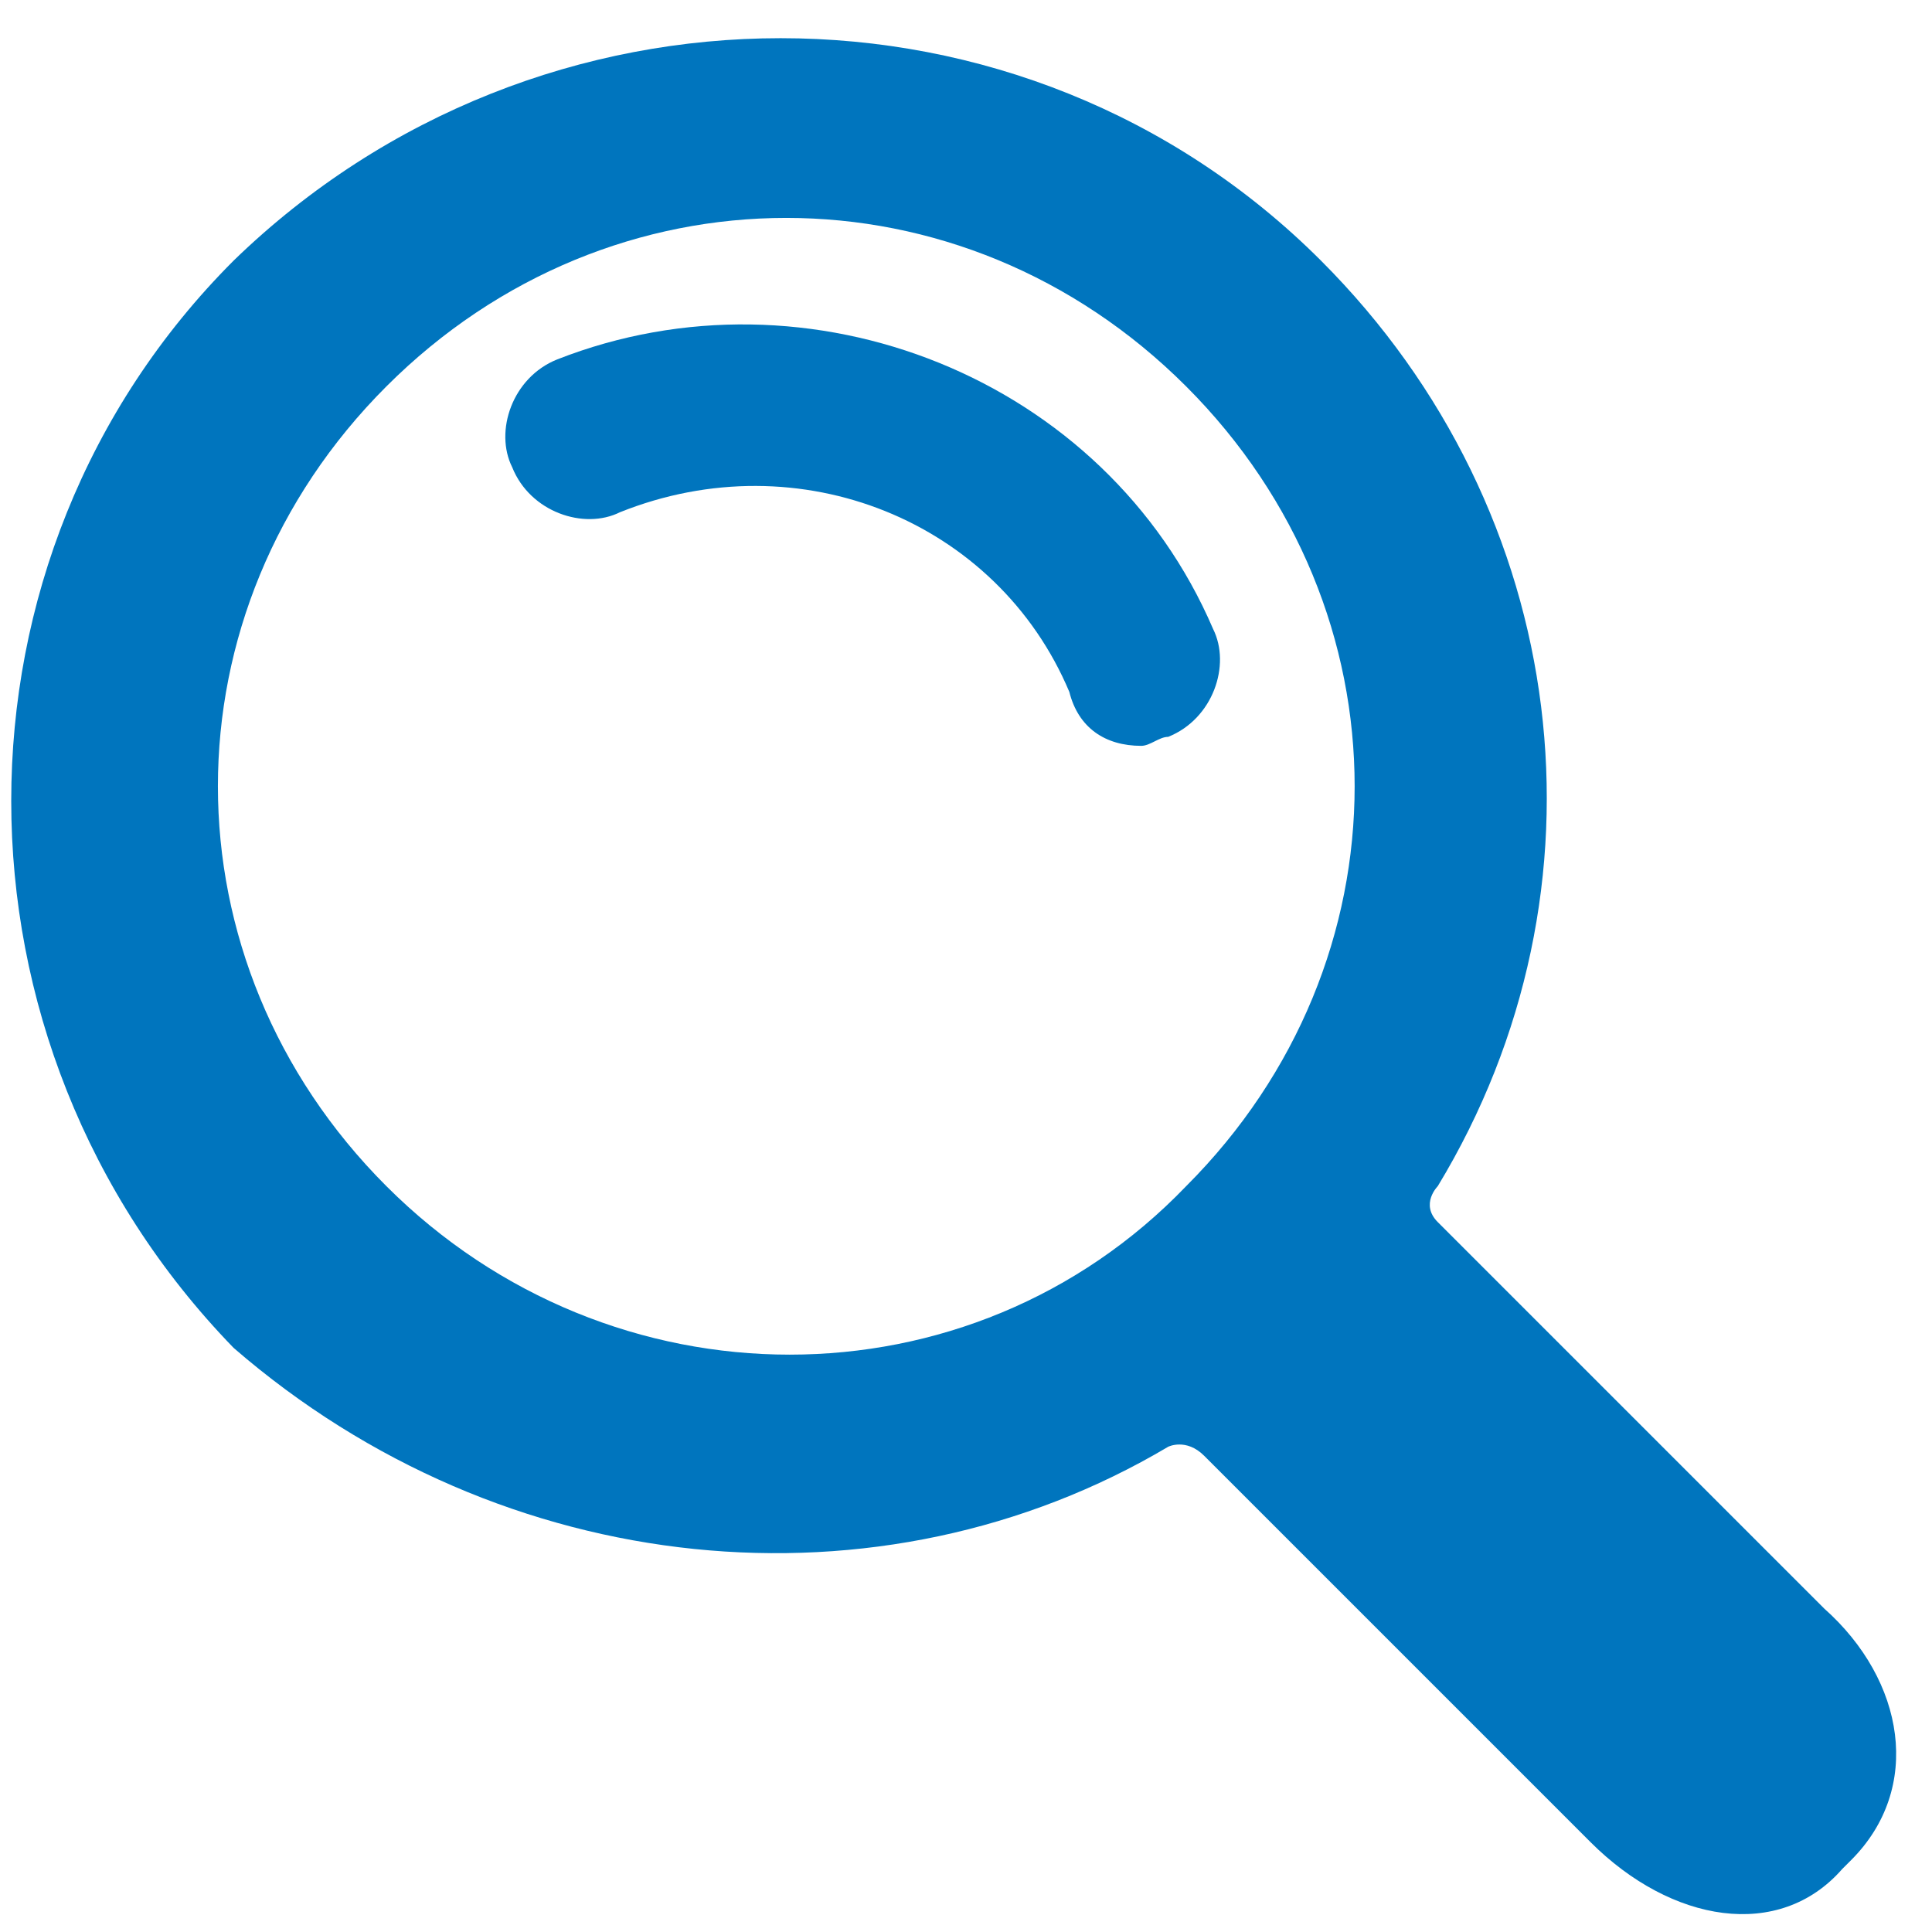
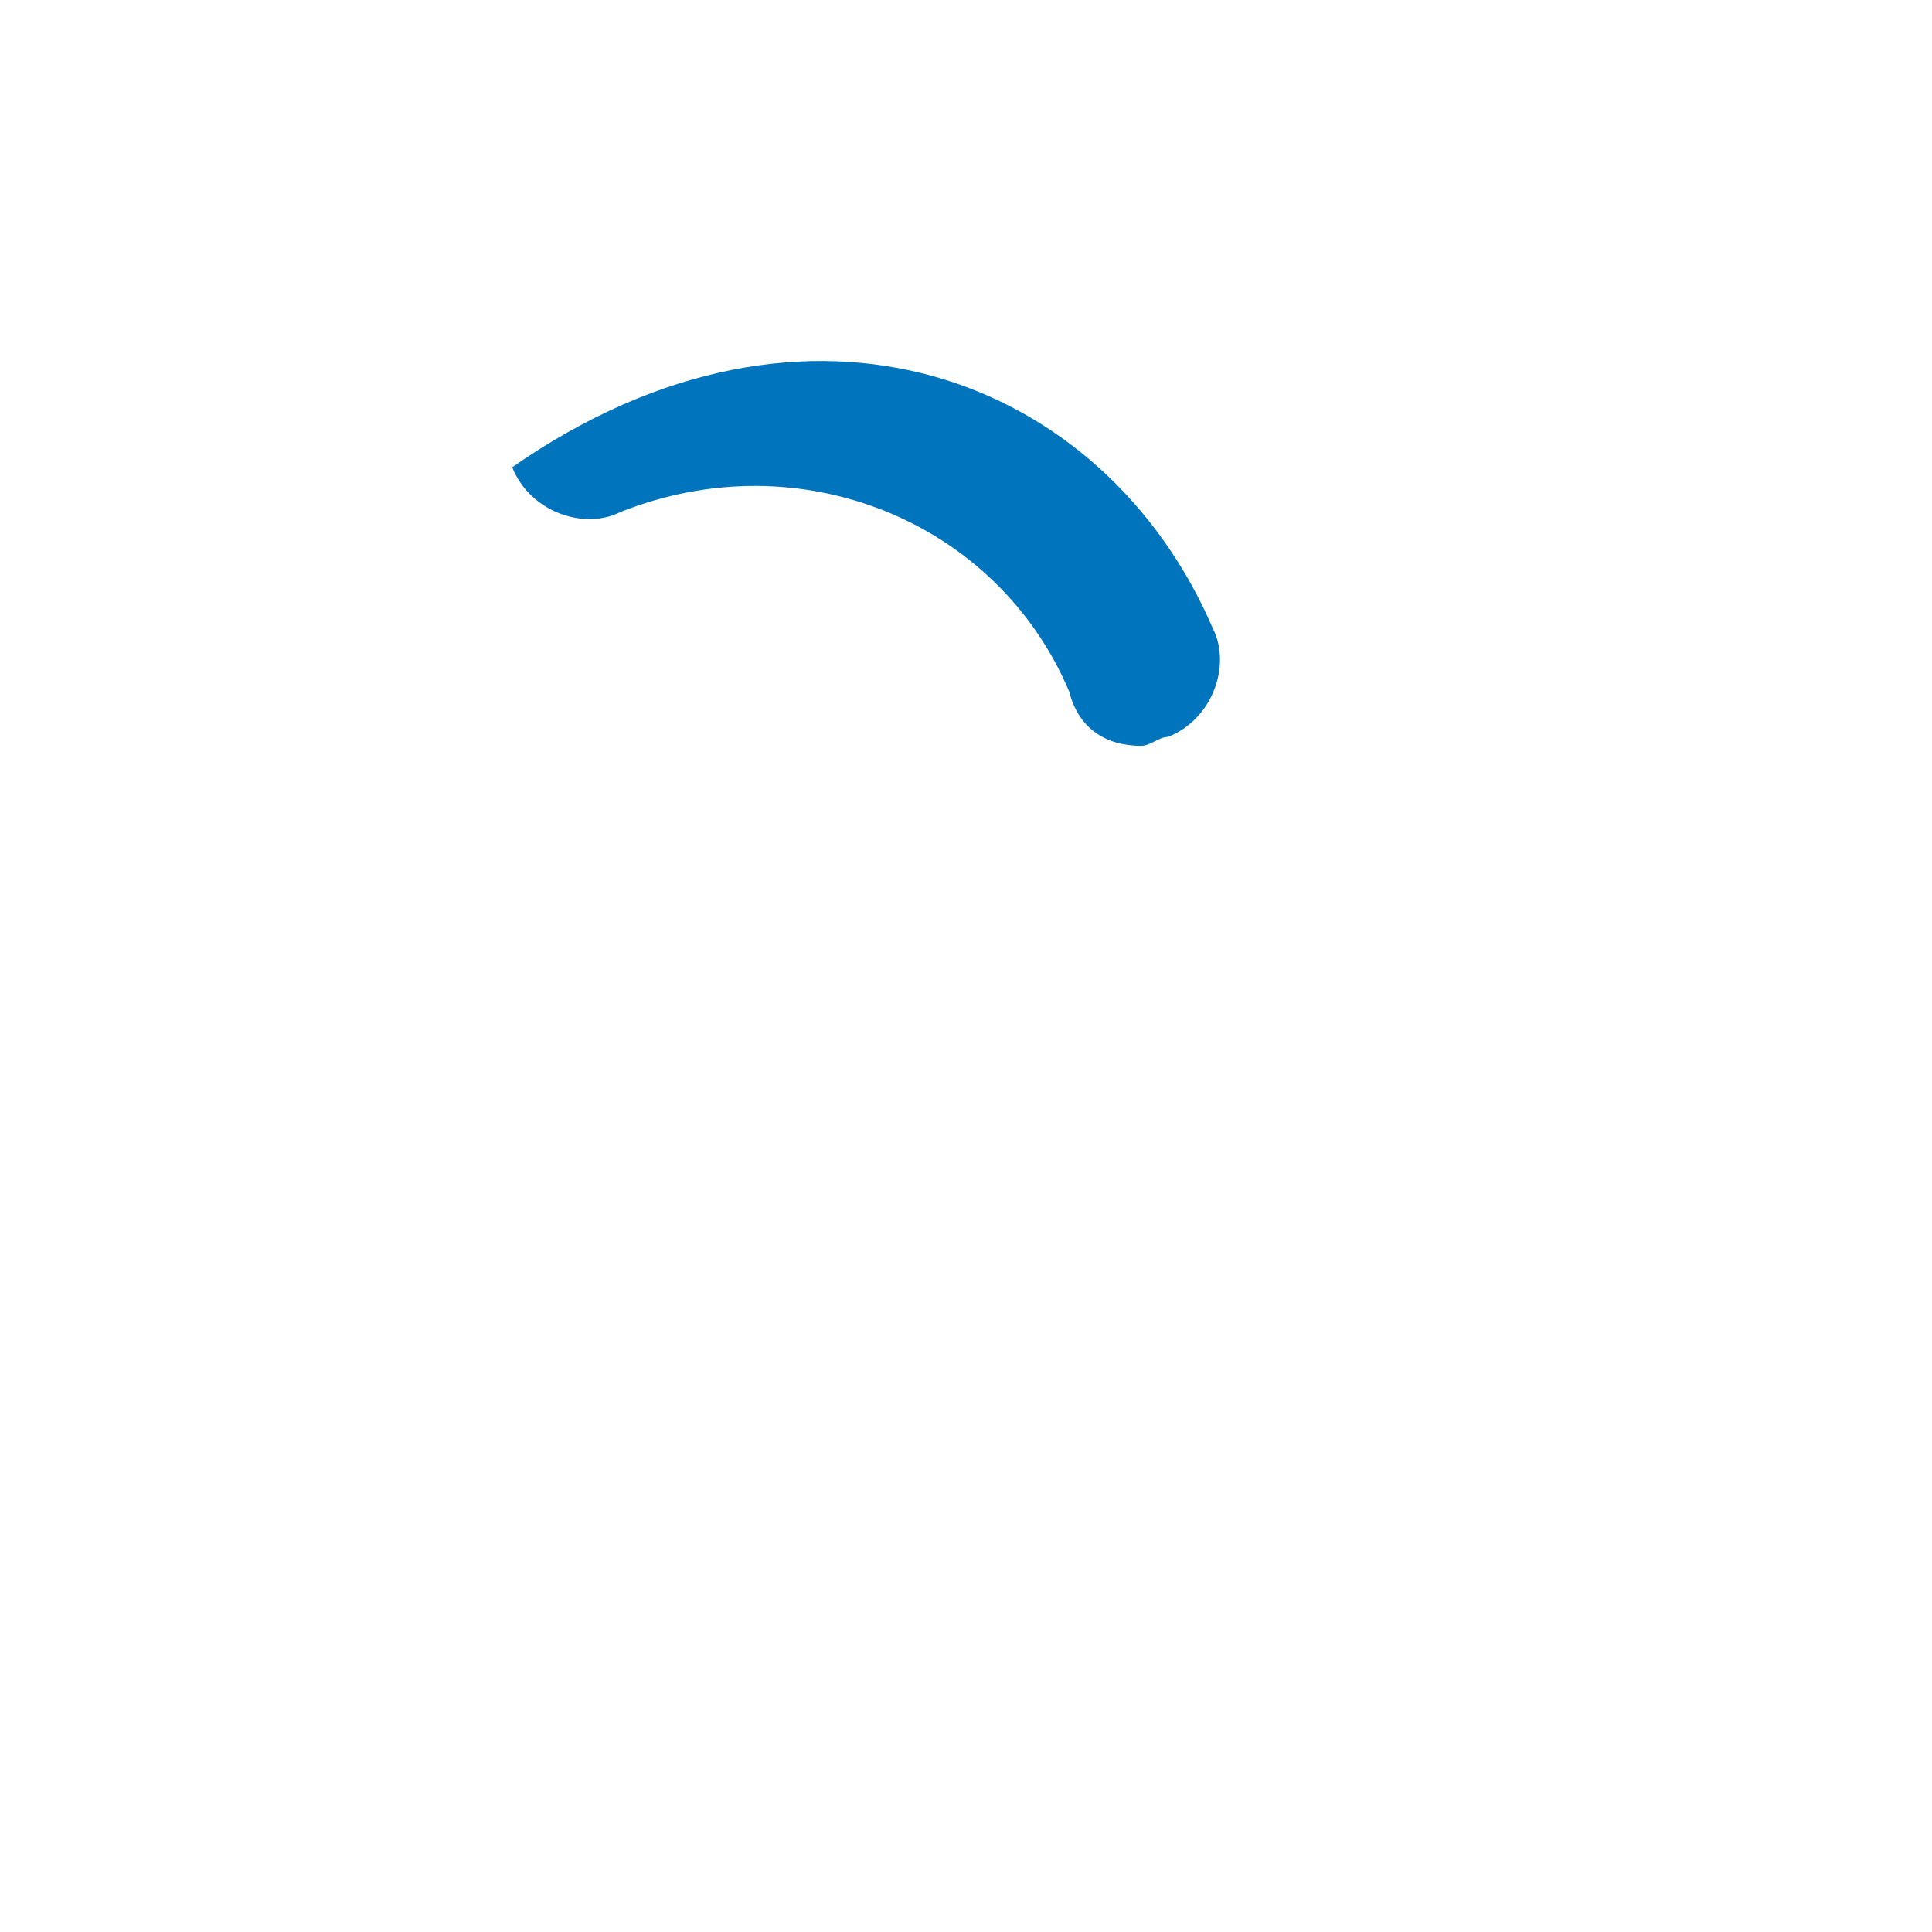
<svg xmlns="http://www.w3.org/2000/svg" version="1.1" id="Capa_1" x="0px" y="0px" viewBox="0 0 21.5 21.5" style="enable-background:new 0 0 21.5 21.5;" xml:space="preserve">
  <style type="text/css">
	.st0{fill:#0075BE;}
</style>
  <g>
    <g>
-       <path class="st0" d="M13,16.1c0,0,0.2-0.1,0.4,0.1c1.1,1.1,4.3,4.3,4.3,4.3c0.9,0.9,2.1,1.1,2.8,0.3l0.1-0.1    c0.8-0.8,0.6-2-0.3-2.8c0,0-3.3-3.3-4.3-4.3c-0.2-0.2,0-0.4,0-0.4c2-3.3,1.5-7.5-1.3-10.3c-3.3-3.3-8.7-3.3-12.1,0    c-3.3,3.3-3.3,8.7,0,12.1C5.6,17.6,9.8,18,13,16.1z M4.3,13.2c-2.5-2.5-2.5-6.4,0-8.9c2.5-2.5,6.4-2.5,8.9,0    c2.5,2.5,2.5,6.4,0,8.9C10.8,15.7,6.8,15.7,4.3,13.2z" />
      <g>
-         <path class="st0" d="M11.9,7.7c-0.8-1.9-3-2.8-5-2c-0.4,0.2-1,0-1.2-0.5c-0.2-0.4,0-1,0.5-1.2C9,2.9,12.3,4.2,13.5,7     c0.2,0.4,0,1-0.5,1.2c-0.1,0-0.2,0.1-0.3,0.1C12.3,8.3,12,8.1,11.9,7.7z" />
+         <path class="st0" d="M11.9,7.7c-0.8-1.9-3-2.8-5-2c-0.4,0.2-1,0-1.2-0.5C9,2.9,12.3,4.2,13.5,7     c0.2,0.4,0,1-0.5,1.2c-0.1,0-0.2,0.1-0.3,0.1C12.3,8.3,12,8.1,11.9,7.7z" />
      </g>
    </g>
  </g>
</svg>